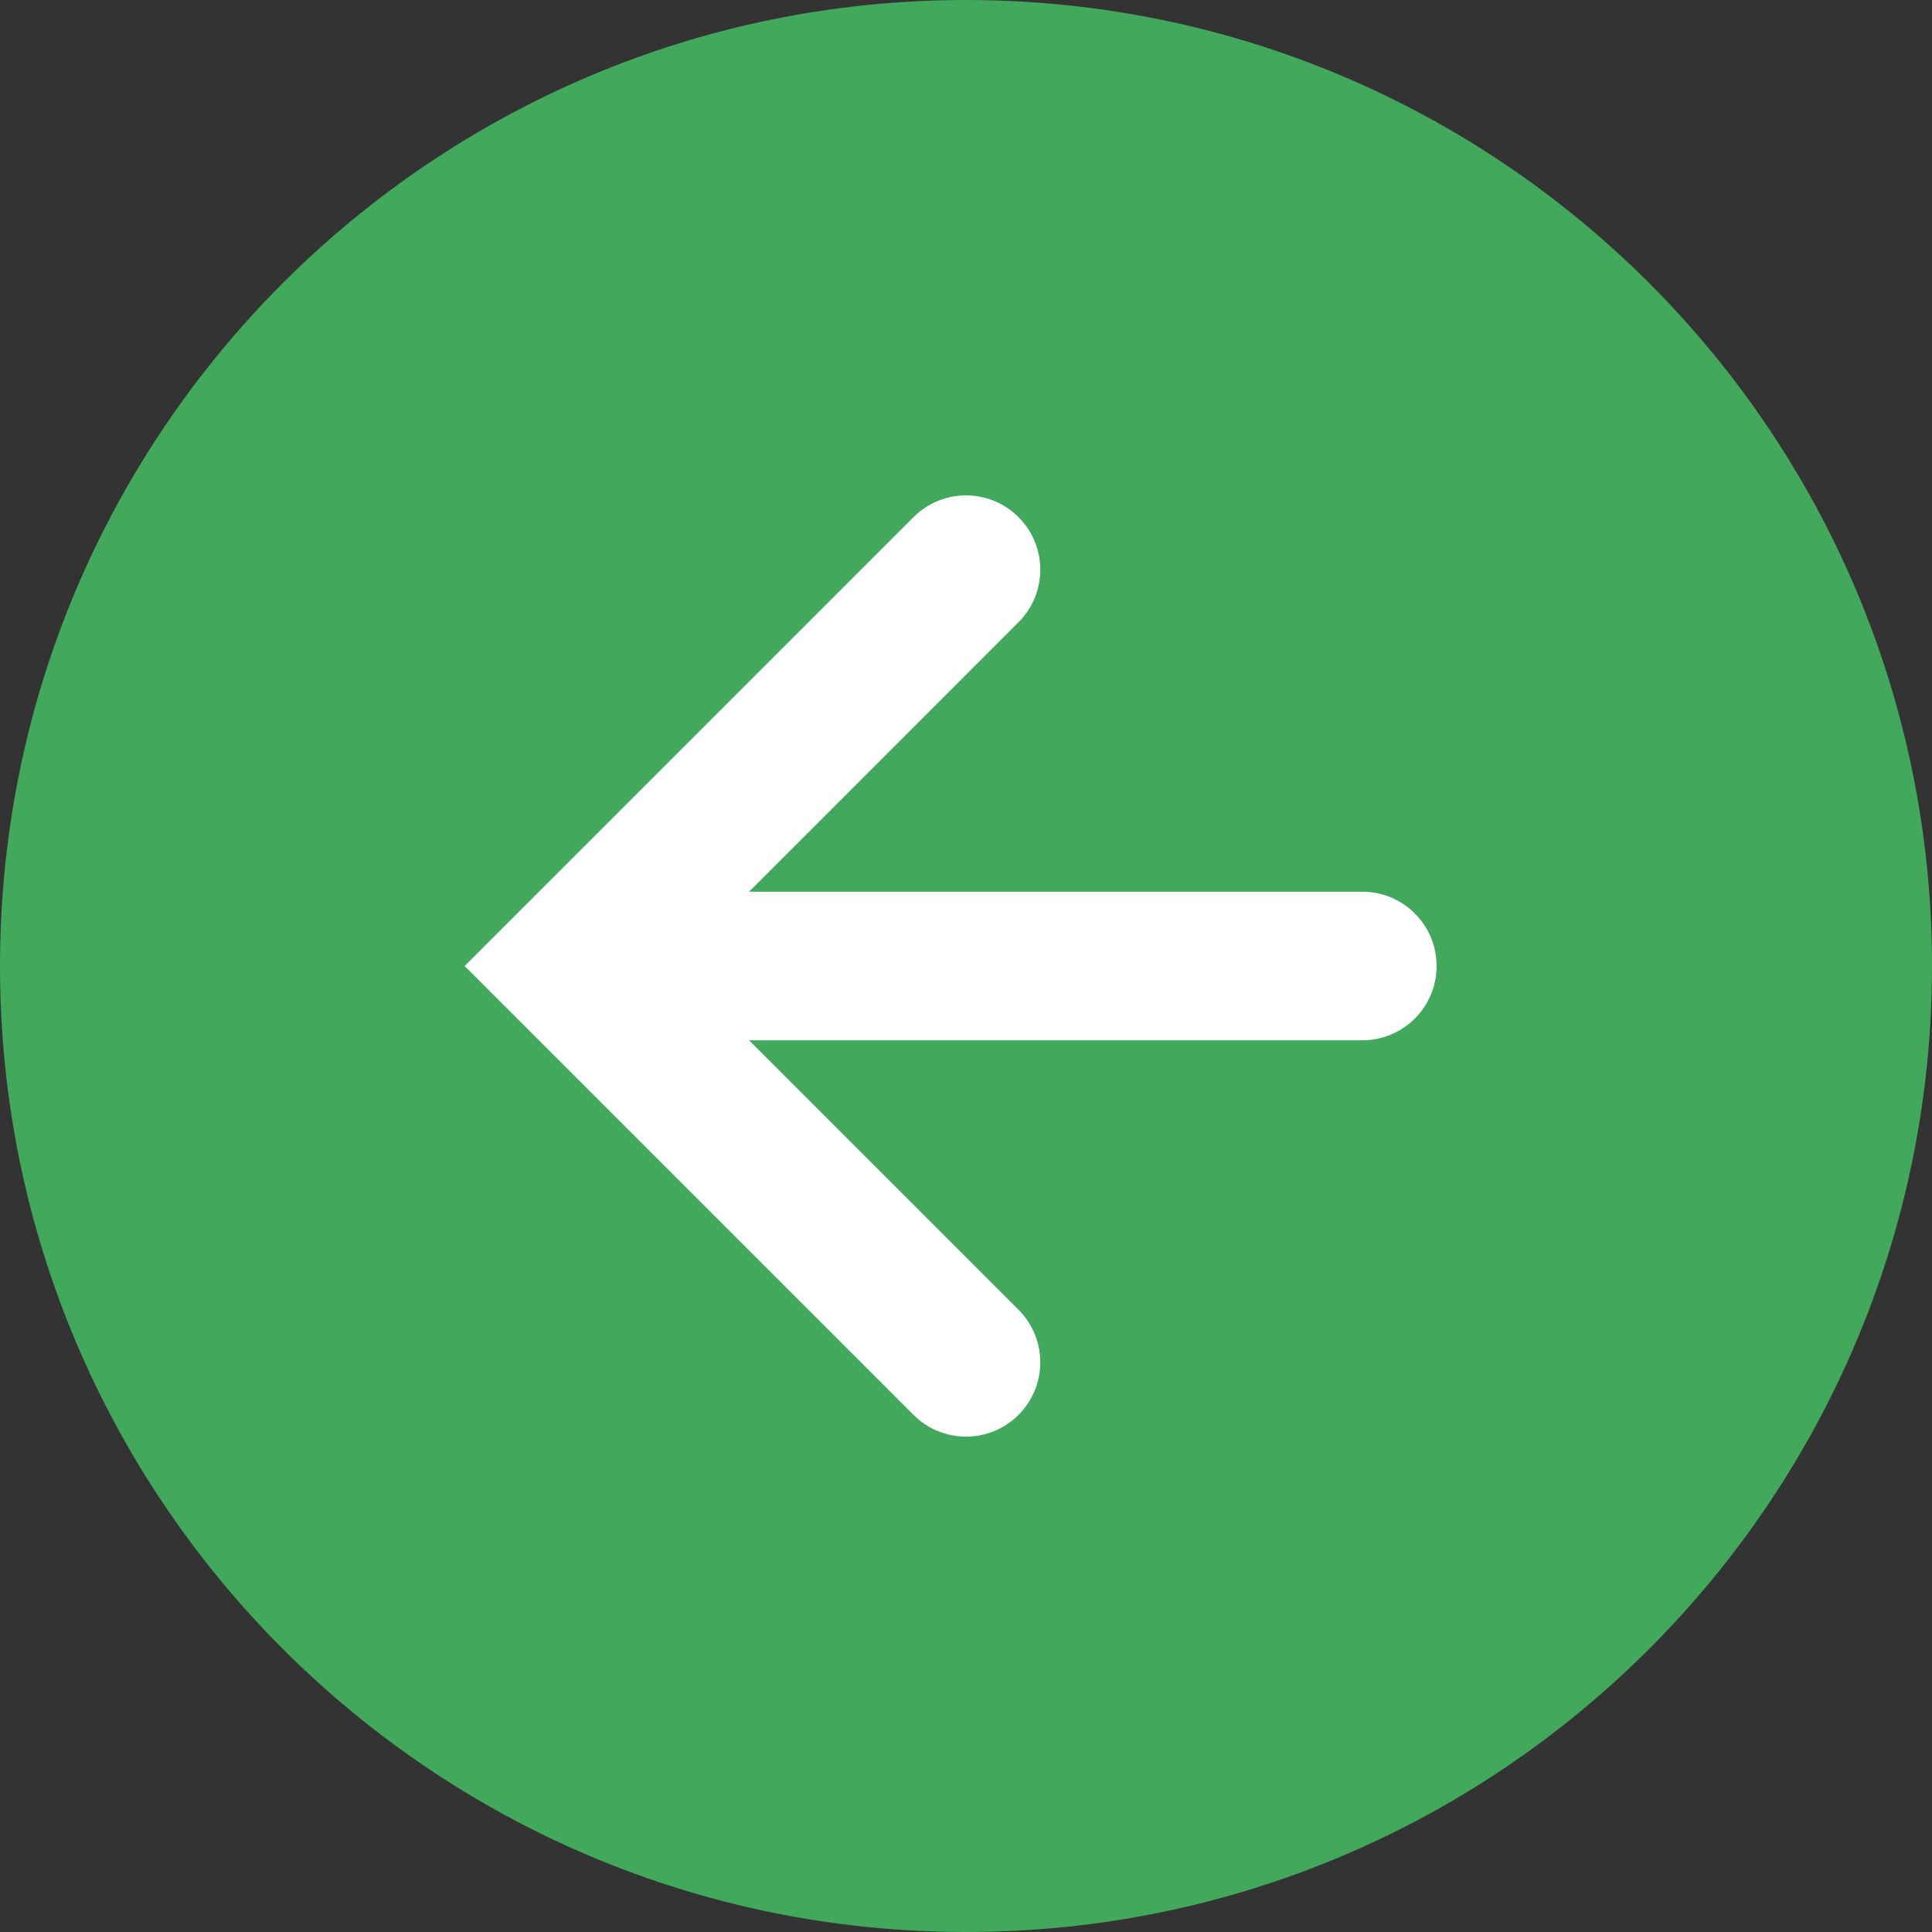
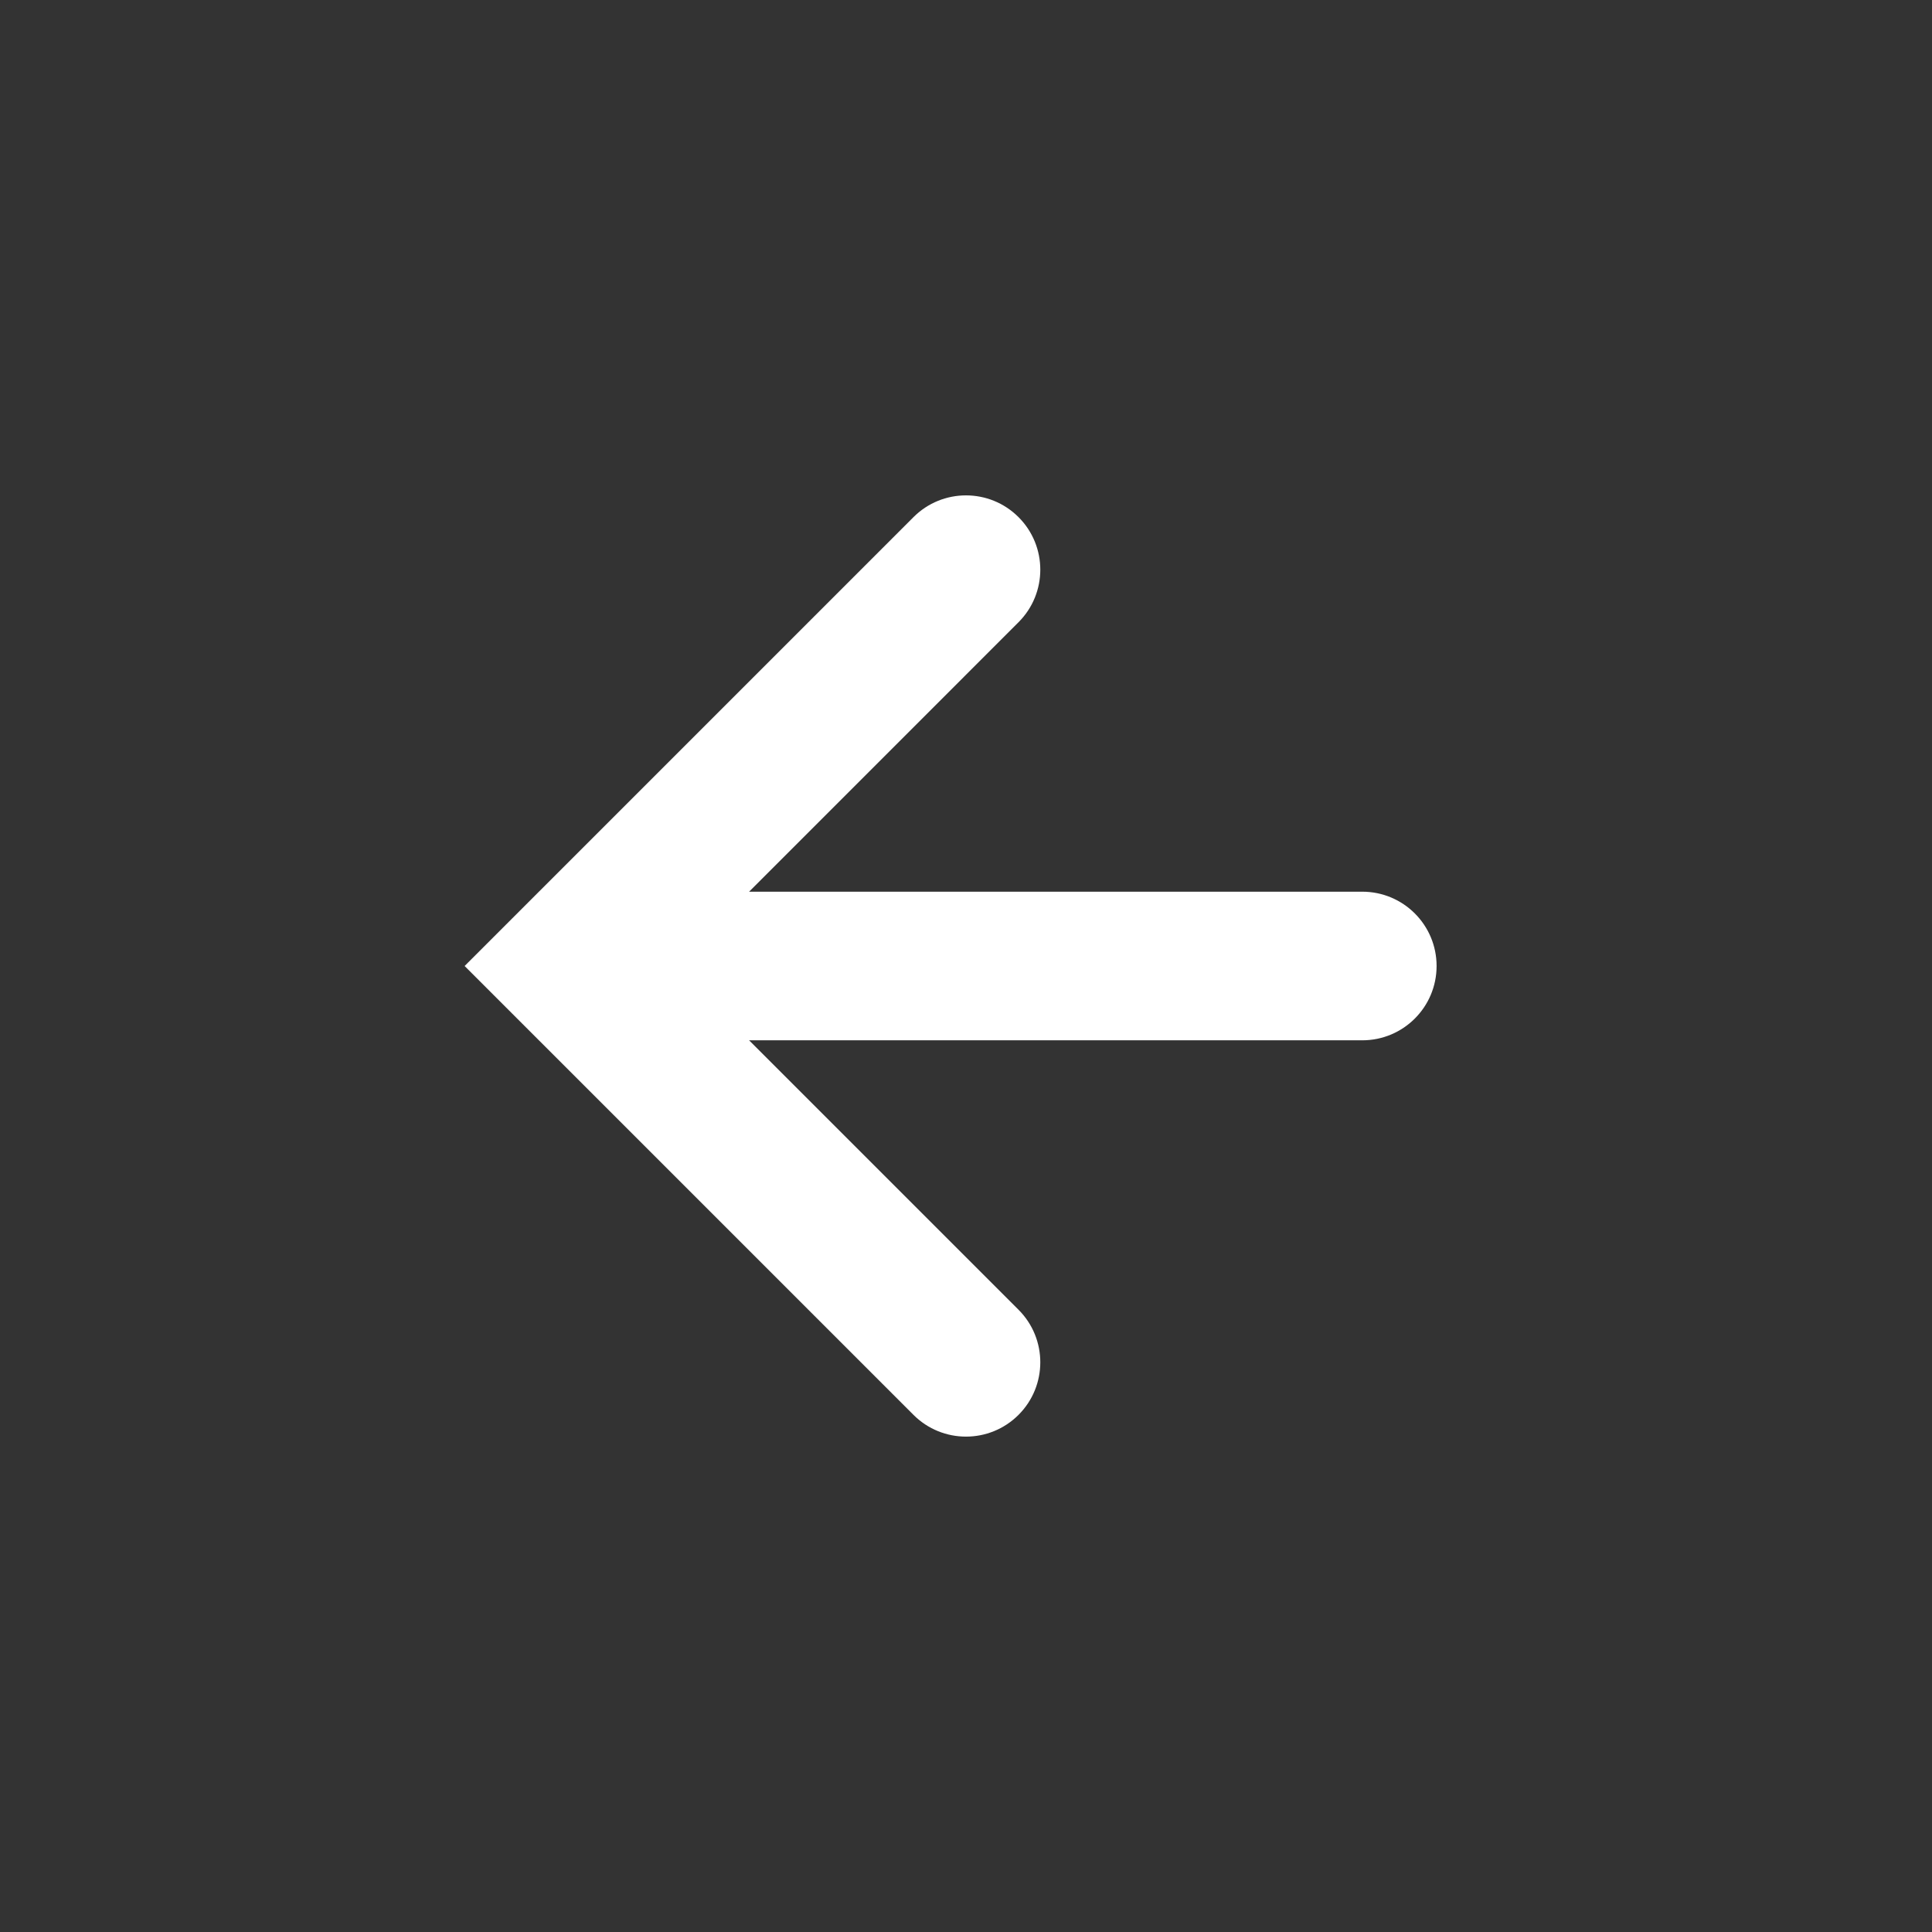
<svg xmlns="http://www.w3.org/2000/svg" width="52" height="52" viewBox="0 0 52 52" fill="none">
  <rect x="0" y="0" width="52" height="52" fill="#333333" stroke="none" />
-   <path d="M26 52C11.641 52 0 40.359 0 26C0 11.641 11.641 0 26 0C40.359 0 52 11.641 52 26C52 40.359 40.359 52 26 52Z" fill="#41A85C" />
  <path fill-rule="evenodd" clip-rule="evenodd" d="M24.586 13.919C25.367 13.138 26.633 13.138 27.414 13.919C28.195 14.7 28.195 15.966 27.414 16.747L20.162 24H36.666C37.771 24 38.666 24.895 38.666 26C38.666 27.105 37.771 28 36.666 28H20.162L27.414 35.252C28.195 36.033 28.195 37.3 27.414 38.081C26.633 38.862 25.367 38.862 24.586 38.081L13.924 27.419C13.921 27.416 13.917 27.413 13.914 27.409L12.505 26L24.586 13.919Z" fill="white" />
</svg>